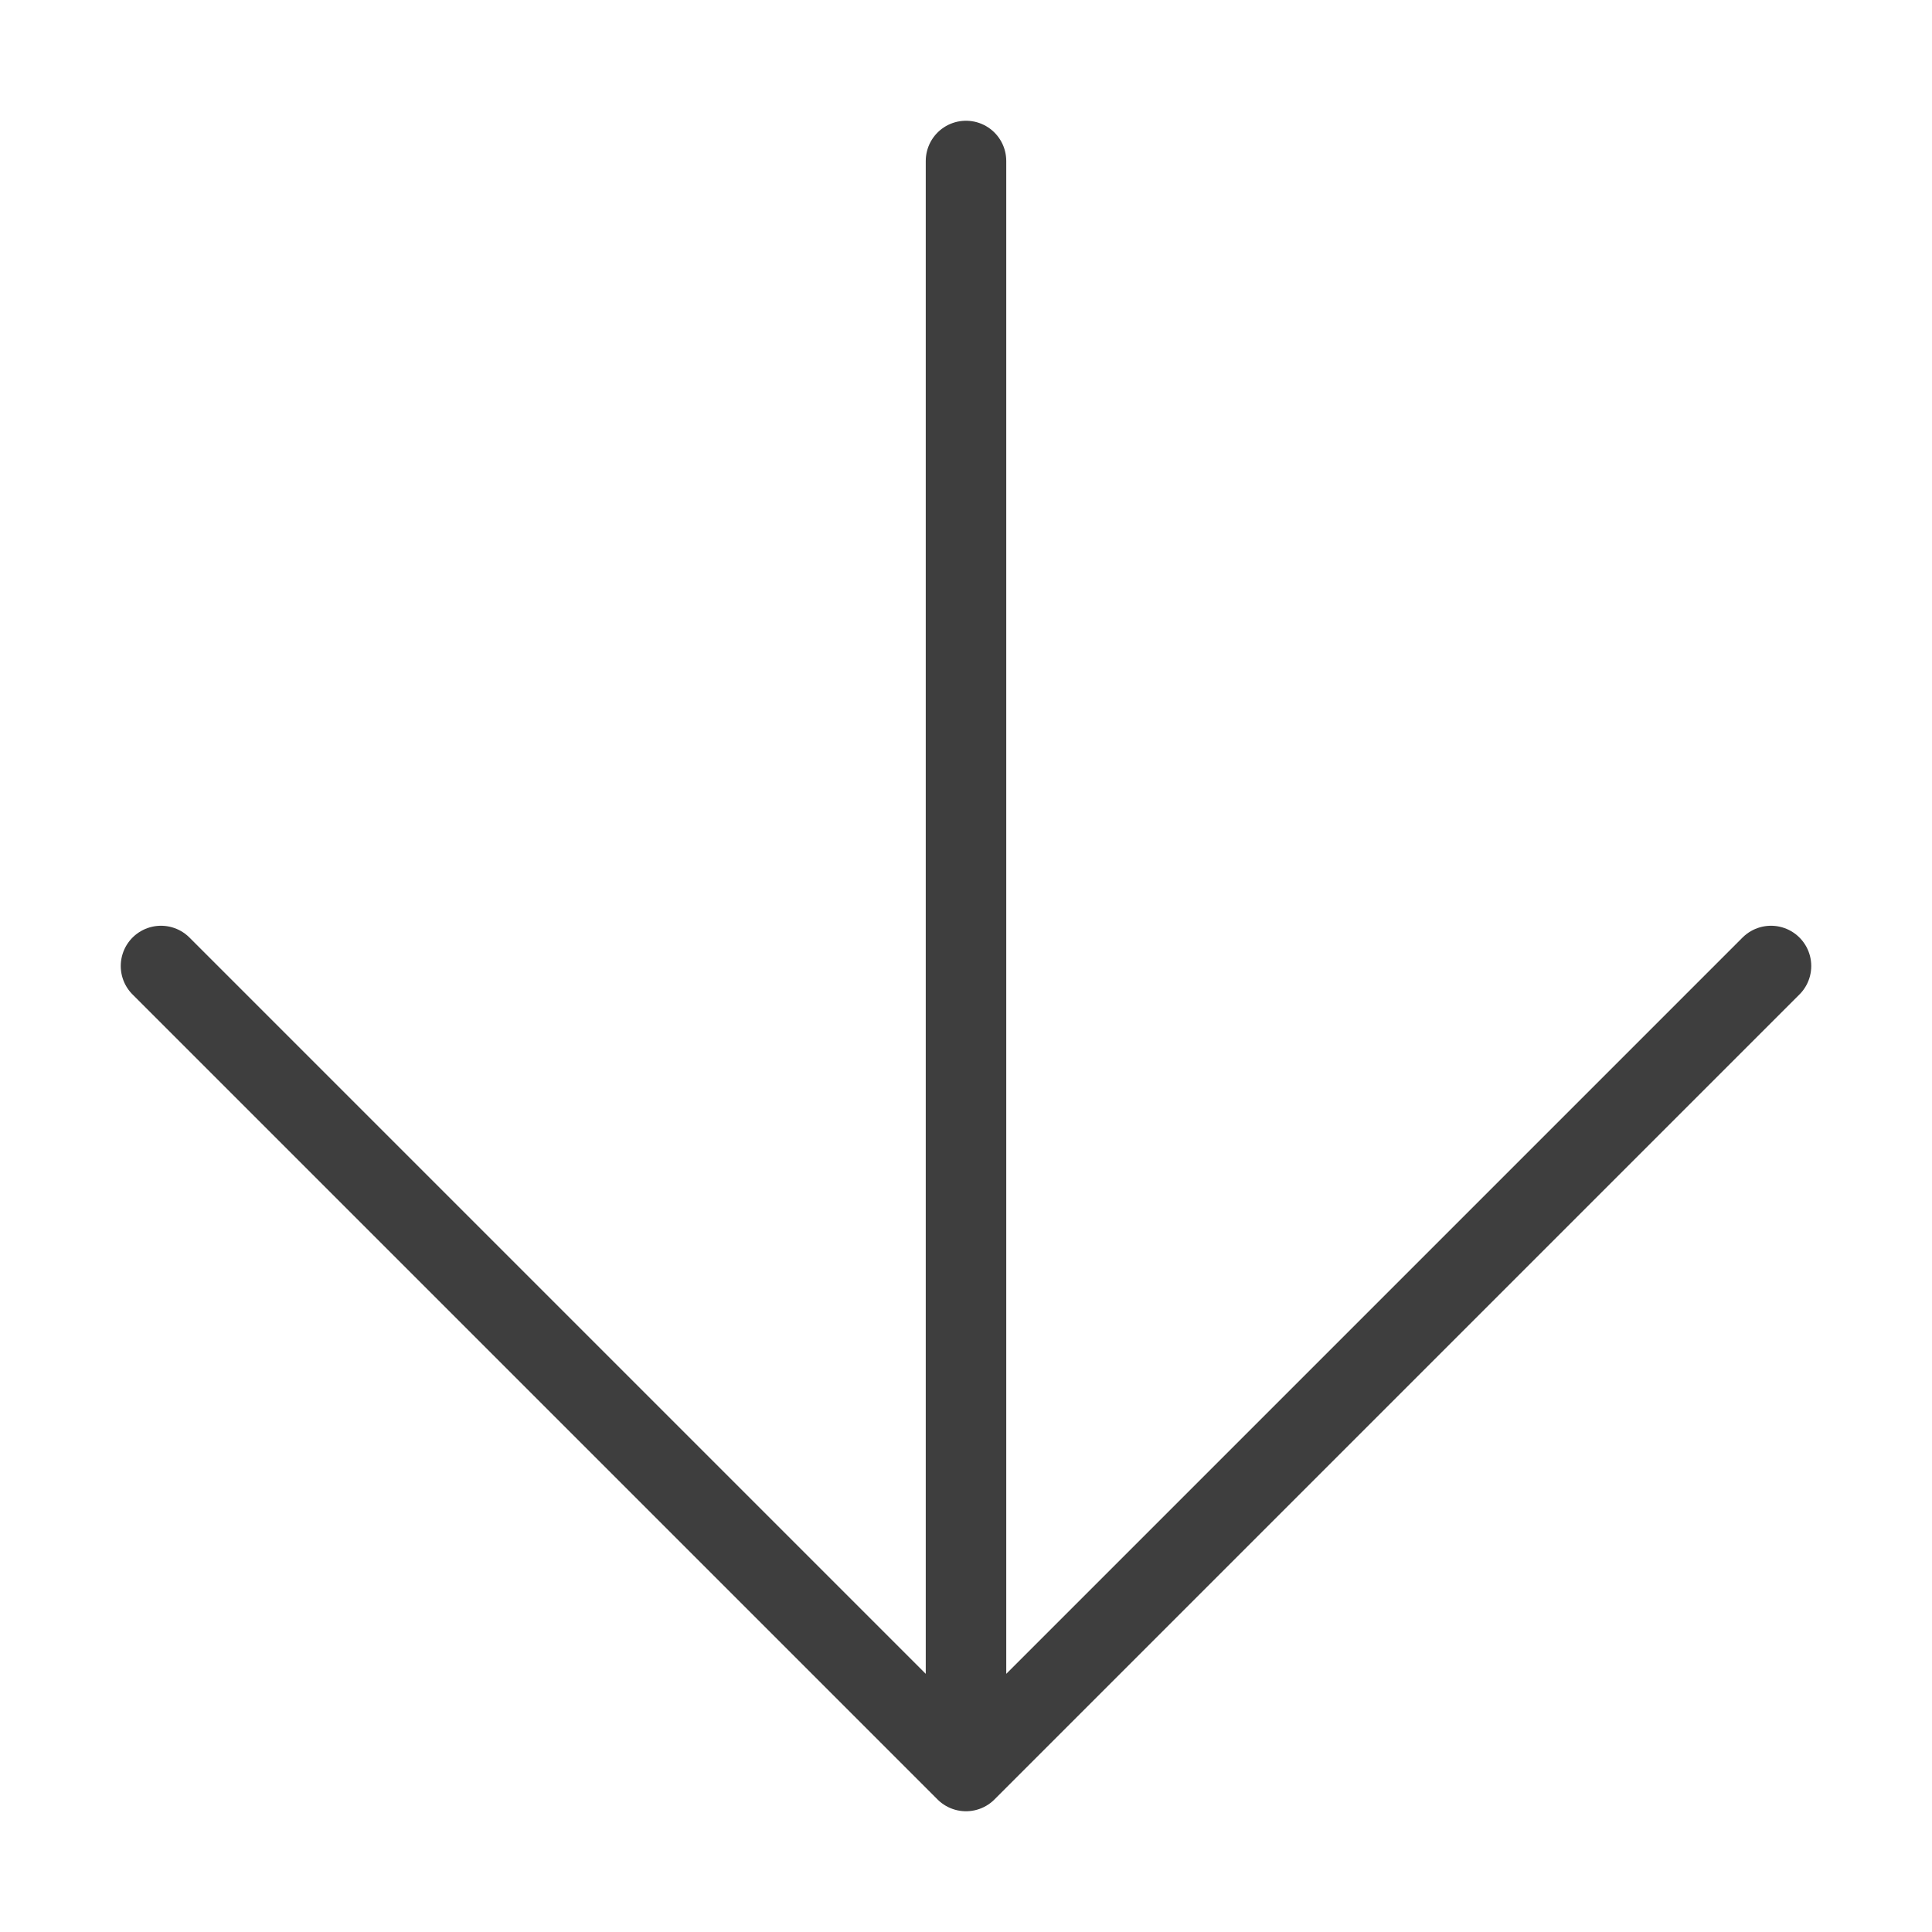
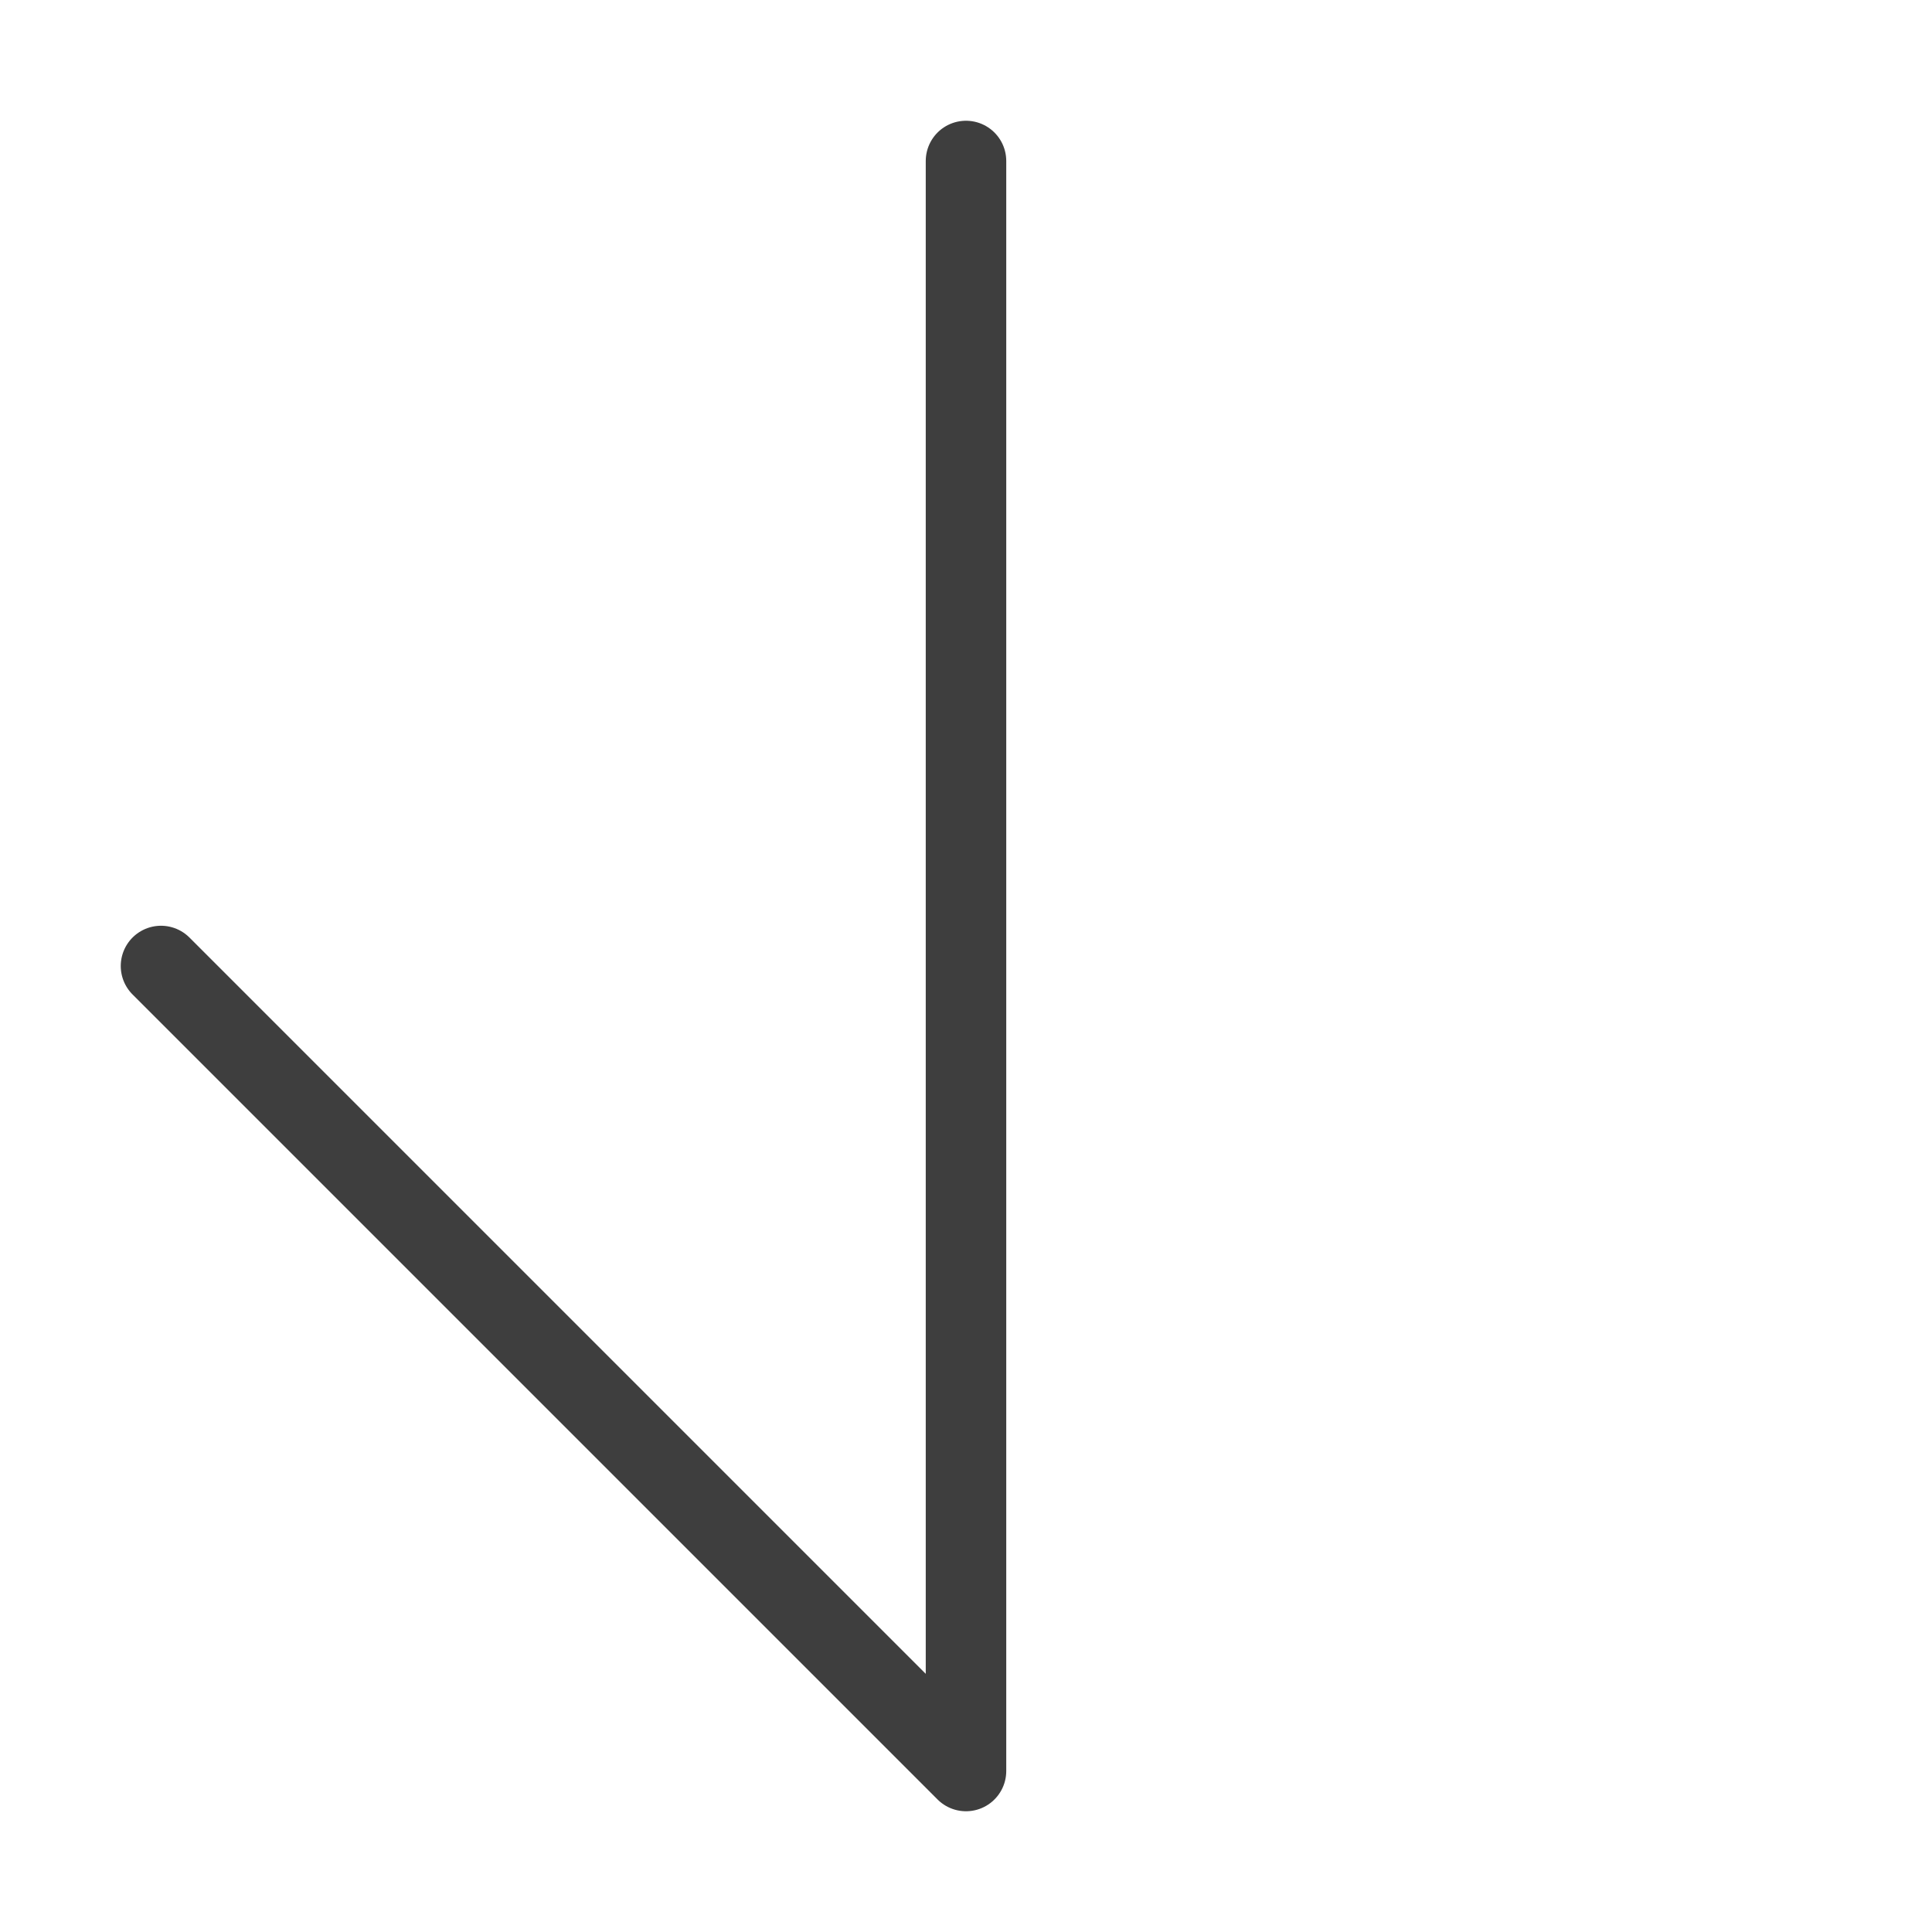
<svg xmlns="http://www.w3.org/2000/svg" width="24" height="24" viewBox="0 0 24 24" fill="none">
-   <path d="M12 2L12 22M12 22L22 12M12 22L2 12" stroke="#3E3E3E" stroke-linecap="round" stroke-linejoin="round" />
+   <path d="M12 2L12 22M12 22M12 22L2 12" stroke="#3E3E3E" stroke-linecap="round" stroke-linejoin="round" />
</svg>